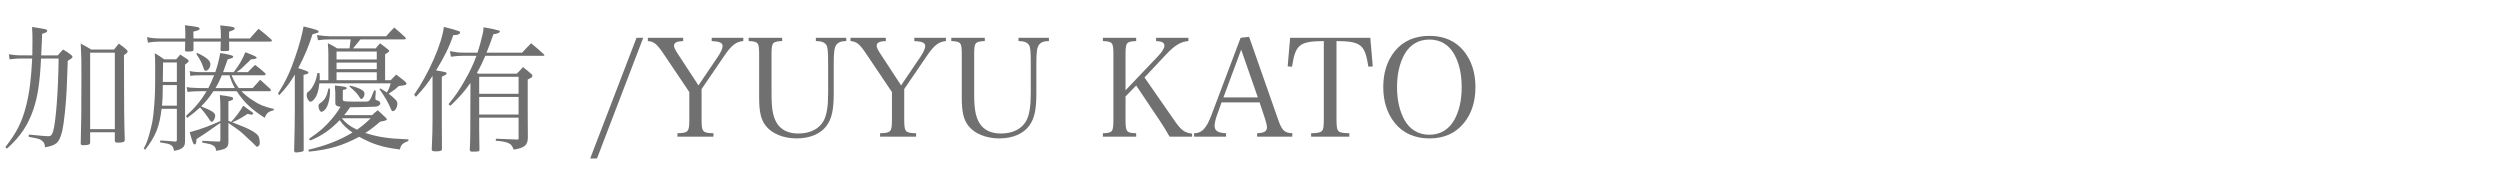
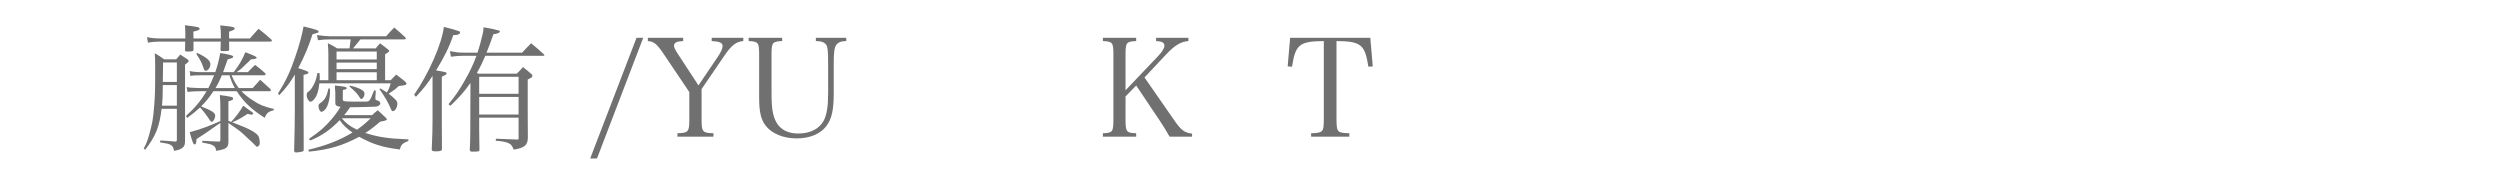
<svg xmlns="http://www.w3.org/2000/svg" version="1.1" id="レイヤー_1" x="0px" y="0px" width="2111.812px" height="143.986px" viewBox="0 0 2111.812 143.986" enable-background="new 0 0 2111.812 143.986" xml:space="preserve">
  <rect x="0" y="0" fill="#FFFFFF" width="2111.812" height="143.986" />
  <g>
-     <path fill="#717070" d="M27.301,46.771c0.115-4.492,0.115-7.947,0.115-11.403c0-5.184,0-7.257-0.345-12.556   c12.325,1.843,12.786,1.958,12.786,3.226c0,0.922-0.576,1.382-4.263,2.534c0,1.267-0.229,7.257-0.807,18.199h14.053   c1.843-2.188,2.419-2.879,4.492-4.953c3.11,1.844,3.917,2.42,6.681,4.493c0.921,0.806,1.268,1.267,1.268,1.611   c0,0.808-0.922,1.612-4.032,3.456c-0.115,4.031-0.115,4.031-0.921,24.074c-0.461,11.749-2.304,28.912-3.687,34.902   c-2.533,10.251-4.723,12.325-14.629,14.053c-0.114-2.88-0.807-4.262-2.995-5.875c-1.497-1.151-2.304-1.382-10.827-2.995   l0.114-1.843c10.712,1.037,14.976,1.383,16.356,1.383c2.188,0,3.11-0.807,4.032-3.571c2.419-7.257,4.492-33.979,4.838-62.087   H34.672c-1.037,20.619-2.764,31.907-6.335,42.62c-4.607,13.593-10.943,23.153-22.462,33.521l-1.382-1.268   c9.791-12.556,14.283-21.54,17.739-35.594c2.648-10.366,4.146-22.691,4.952-39.279H16.818c-1.844,0-3.341,0.115-8.754,0.691   l-0.576-4.262c3.456,0.575,6.796,0.921,9.33,0.921L27.301,46.771L27.301,46.771z M76.14,120.147c0,1.15-0.229,1.611-1.151,1.958   c-0.808,0.346-3.227,0.576-4.838,0.576c-1.382,0-1.958-0.462-1.958-1.498c0,0,0-0.23,0-0.347   c0.461-16.816,0.576-26.724,0.576-57.018c0-13.018,0-14.515-0.576-26.954c3.917,2.073,5.184,2.648,8.754,4.952h19.352   c1.729-2.073,2.188-2.765,4.032-4.952c3.11,2.188,3.917,2.764,6.451,4.952c0.806,0.922,1.037,1.268,1.037,1.729   c0,0.691-0.691,1.382-3.11,3.11c0.115,50.683,0.115,50.683,0.691,71.646c-0.115,1.613-1.382,2.188-5.875,2.188   c-1.844,0-2.534-0.46-2.534-1.612v-7.142h-20.85L76.14,120.147L76.14,120.147z M76.14,109.089h20.85V44.468H76.14V109.089z" />
    <path fill="#717070" d="M136.5,91.926c-1.843,15.205-4.838,22.809-13.821,34.558l-1.268-1.037   c2.304-4.262,2.995-6.104,4.607-11.634c2.533-9.215,3.34-13.361,4.031-22.231c0.922-10.827,1.037-12.786,1.037-36.745   c0-4.606-0.114-6.104-0.346-9.905c3.571,2.072,4.607,2.765,7.948,5.184h10.137c1.498-1.843,1.958-2.304,3.456-4.031   c2.074,1.382,4.147,2.766,6.105,4.031c0.69,0.576,1.036,0.922,1.036,1.383c0,0.69-0.922,1.497-3.109,3.109v64.045   c0,3.456-0.461,4.723-1.958,5.99c-1.843,1.497-3.571,2.188-7.372,2.765c-0.461-2.88-1.152-4.147-2.995-5.068   c-1.267-0.807-2.304-1.037-8.754-2.072l0.115-1.613c6.22,0.346,6.22,0.346,12.324,0.922c0.23,0,0.461,0,0.576,0   c0.807,0,1.152-0.461,1.152-1.612V91.926H136.5z M156.543,30.53v-2.765c0-2.534-0.114-3.57-0.346-6.45   c10.713,1.267,12.44,1.728,12.44,2.88c0,1.036-1.268,1.612-5.3,2.534c0.115,2.765,0.115,2.765,0.115,5.759h23.153   c0-6.22-0.115-6.796-0.576-11.058c6.104,0.575,10.597,1.15,11.634,1.728c0.346,0.23,0.576,0.576,0.576,0.922   c0,0.921-1.267,1.612-4.723,2.649v5.759h17.624c3.225-3.687,4.146-4.838,7.257-8.178c4.606,3.686,6.104,4.838,10.828,9.1   c0.229,0.346,0.46,0.691,0.46,0.807c0,0.575-0.576,0.922-1.268,0.922h-34.901c0,2.188,0,3.455,0.114,6.796   c-0.114,0.69-0.346,0.922-1.037,1.037c-0.346,0.114-3.686,0.229-4.838,0.229c-1.151,0-1.498-0.346-1.498-1.268   c0.115-3.341,0.115-3.802,0.23-6.796h-23.038c0,2.765,0,3.455,0,6.91c-0.115,1.269-0.921,1.498-5.644,1.498   c-1.037,0-1.498-0.346-1.498-1.268c0,0,0-0.115,0-0.23c0.114-2.993,0.114-2.993,0.114-6.91h-21.08   c-3.686,0-7.486,0.346-10.366,0.922l-0.808-4.724c3.341,0.807,6.682,1.151,11.75,1.151h20.619V30.53H156.543z M149.402,71.883   h-11.865c-0.115,1.845-0.115,1.845-0.115,5.646c0,4.031-0.114,6.911-0.575,11.749h12.556V71.883L149.402,71.883z M149.402,52.762   h-11.634c-0.115,4.838-0.115,4.838-0.23,16.472h11.865L149.402,52.762L149.402,52.762z M180.272,77.066   c-3.341,5.067-6.335,8.755-10.367,12.786c9.445,3.801,11.864,5.414,11.864,7.947c0,2.305-1.612,5.068-2.879,5.068   c-0.576,0-1.152-0.461-1.844-1.613c-2.304-3.686-5.644-7.946-8.062-10.48c-3.456,3.225-5.529,4.953-10.943,8.869l-0.922-1.729   c7.604-6.797,12.44-12.671,17.395-20.85h-5.76c-3.801,0-7.833,0.229-10.366,0.576l-0.691-4.031c2.649,0.46,2.649,0.46,11.058,0.806   h7.258c1.958-3.801,3.34-6.911,4.838-10.827h-11.175c-4.262,0-6.564,0.115-8.869,0.575l-0.576-4.146   c2.534,0.575,5.759,0.922,9.444,0.922h12.21c1.959-5.99,2.995-9.676,4.147-16.127c4.838,0.69,9.33,1.729,10.367,2.304   c0.345,0.115,0.576,0.461,0.576,0.691c0,1.037-0.921,1.383-4.607,2.304c-1.843,5.299-2.419,6.911-3.917,10.828h8.985   c4.377-5.646,7.486-10.943,9.791-16.817c7.833,2.994,9.561,3.801,9.561,4.607c0,0.806-1.613,1.267-4.723,1.382   c-8.524,8.294-8.524,8.294-12.21,10.828h9.561c2.649-2.88,3.456-3.688,6.105-6.105c3.801,2.88,4.953,3.803,8.409,6.911   c0.229,0.346,0.461,0.808,0.461,0.922c0,0.576-0.576,0.922-1.382,0.922h-27.415c2.304,5.185,3.455,7.258,6.104,10.827h11.75   c2.764-3.109,3.686-4.146,6.335-7.025c3.801,3.341,4.953,4.377,8.524,7.718c0.229,0.461,0.576,0.922,0.576,1.037   c0,0.46-0.576,0.921-1.152,0.921h-23.729c2.649,2.765,5.185,4.838,8.87,7.257c6.335,4.262,10.137,5.76,18.43,7.718v1.037   c-4.606,1.151-6.104,2.419-7.718,6.45c-11.058-7.026-17.624-13.247-23.612-22.462L180.272,77.066L180.272,77.066z M192.943,102.062   c1.037,0.461,1.267,0.576,2.304,0.922c3.801-4.032,7.487-8.985,10.252-13.708c1.729,1.268,3.11,2.188,3.917,2.88   c1.498,1.037,2.534,1.728,2.88,2.073c1.037,0.69,1.612,1.268,1.612,1.612c0,0.575-0.806,1.036-1.382,1.036   c-0.46,0-2.073-0.346-3.34-0.69c-6.335,4.031-8.179,5.067-13.017,7.142c1.497,0.576,2.879,1.037,3.571,1.383   c10.597,3.916,16.817,7.372,18.545,10.252c0.691,1.151,1.152,3.57,1.152,5.989c0,1.498-1.152,2.995-2.188,2.995   c-0.575,0-0.807-0.23-2.419-1.958c-0.345-0.461-1.037-1.037-2.072-2.073c-0.922-0.807-2.305-1.958-3.918-3.57   c-5.644-5.414-6.91-6.336-15.896-12.44v1.843c0,6.451,0,6.451,0,13.823v0.346c-0.115,4.953-1.843,6.104-10.367,7.487   c-0.346-2.88-1.151-4.032-3.801-5.184c-1.152-0.462-1.613-0.576-7.948-1.844v-1.383c3.341,0,3.341,0,7.833,0.346   c3.11,0.115,3.11,0.115,6.221,0.23h0.229c0.806,0,1.037-0.461,1.037-1.843v-13.823c-1.958,1.152-2.765,1.729-9.445,6.451   c-3.801,2.648-6.22,4.262-10.713,7.142c-0.229,3.801-0.576,4.492-1.498,4.492c-1.151,0-1.728-1.268-4.262-10.367   c7.487-1.843,17.048-5.299,25.917-9.33V91.926c0-5.184-0.115-7.025-0.461-11.634c9.791,1.268,11.289,1.729,11.289,2.995   c0,0.921-1.037,1.497-4.032,2.304L192.943,102.062L192.943,102.062z M166.565,44.698c8.062,3.802,11.173,6.566,11.173,9.561   c0,2.649-2.074,5.529-3.917,5.529c-1.037,0-1.267-0.461-2.304-3.455c-1.152-3.341-2.419-5.99-5.646-10.713L166.565,44.698z    M198.357,74.417c-2.188-4.146-2.995-5.989-4.492-10.827h-6.451c-1.728,4.146-3.226,7.258-5.414,10.827H198.357z" />
    <path fill="#717070" d="M234.757,79.14c6.797-10.942,10.252-18.199,14.744-31.331c3.571-10.713,5.645-18.2,6.911-25.457   c9.791,2.304,12.786,3.226,12.786,4.378c0,0.345-0.23,0.689-0.691,0.921c0,0-1.612,0.461-4.492,1.268   c-3.226,10.021-6.565,18.199-12.096,28.683c1.383,0.346,1.383,0.346,5.99,1.958c1.843,0.69,2.649,1.151,2.649,1.729   c0,0.806-0.807,1.268-4.147,1.958V91.58c0,12.44,0,12.44,0.115,21.08c0,7.257,0,7.257,0,13.592c0.115,0,0.115,0.23,0.115,0.23   c0,0.807-0.347,1.151-1.037,1.497c-0.921,0.346-4.032,0.807-5.414,0.807c-1.152,0-1.612-0.461-1.729-1.612   c0.46-17.738,0.576-24.881,0.576-34.901V63.014c-4.492,7.486-7.025,10.826-13.016,17.277L234.757,79.14z M277.377,45.851   c0-2.88-0.114-4.953-0.46-9.33c3.687,1.728,4.724,2.304,7.948,4.377h10.367c0.806-5.76,0.806-5.76,0.921-7.604h-17.509   c-3.456,0-5.645,0.115-10.021,0.691l-0.921-4.378c2.766,0.461,8.639,1.037,10.943,1.037h47.572   c2.765-3.227,3.687-4.263,6.797-7.372c4.146,3.456,5.414,4.606,9.33,8.294c0.229,0.46,0.461,0.689,0.461,0.921   c0,0.461-0.576,0.807-1.268,0.807h-37.091c-3.801,4.607-5.875,7.143-6.22,7.604h19.122c1.498-1.958,1.958-2.534,3.686-4.263   c2.879,2.073,3.687,2.649,6.22,4.724c1.037,0.806,1.498,1.267,1.498,1.728c0,0.576-0.229,0.691-3.456,2.766v21.886h4.724   c1.958-2.073,2.534-2.649,4.607-4.723c3.226,2.419,4.263,3.109,7.143,5.528c1.151,1.036,1.612,1.612,1.612,2.073   s-0.461,0.921-0.922,1.151c-0.575,0.229-2.419,0.575-5.644,0.922c-3.11,2.88-3.687,3.341-8.524,6.45   c5.645,4.378,7.372,6.336,7.372,8.179c0,3.341-1.843,6.564-3.801,6.564c-0.691,0-1.152-0.46-1.498-1.497   c-2.304-5.413-5.068-10.366-9.906-17.162l0.808-0.461c2.764,1.496,3.57,2.072,5.528,3.341c1.613-2.766,2.188-4.032,3.226-7.719   h-60.246c-0.461,4.263-1.037,6.682-2.074,9.445c-1.152,3.227-3.801,6.105-5.529,6.105c-1.382,0-3.109-3.11-3.109-5.3   c0-0.69,0.114-1.497,0.346-2.188c0.23-0.461,0.23-0.461,1.729-1.498c1.267-0.921,3.109-3.686,4.491-6.681   c1.152-2.534,1.729-4.492,2.419-8.524h1.844c0.114,1.613,0.229,2.765,0.229,3.688c0,0.346-0.115,1.035-0.115,2.304h7.372V45.851   L277.377,45.851z M260.444,126.482c14.514-3.341,26.148-7.833,37.321-14.515c-5.185-3.687-7.833-6.221-10.828-10.481   c-7.604,8.062-15.205,13.247-24.767,17.163l-1.267-1.268c9.791-6.796,13.016-9.561,19.121-16.588   c3.571-4.262,5.299-6.681,7.603-10.597c-1.267-0.115-2.072-0.23-2.88-0.691c-1.267-0.575-1.497-1.15-1.497-3.341v-8.293   c0-0.346-0.115-1.268-0.229-2.765c0-0.691,0-1.612-0.115-2.88c8.063,0.807,10.021,1.268,10.021,2.188   c0,0.808-0.807,1.152-3.341,1.613v7.602c0,1.037,0.115,1.384,0.691,1.613c0.921,0.461,3.456,0.576,7.833,0.576h11.058   c2.995,0,3.456-0.691,6.912-9.676l1.382,0.574l-0.346,5.185c0,0.576,0,1.152,0,1.268c0,1.151,0,1.151,2.188,1.844   c1.152,0.346,1.959,1.267,1.959,2.304c0,1.382-1.613,2.534-3.918,2.765c-1.497,0.115-12.9,0.461-17.97,0.461   c-0.806,0-1.151,0-3.571,0c-2.648,3.801-2.879,4.031-5.067,6.682h23.614c1.958-1.844,2.533-2.305,4.723-4.146   c2.649,2.419,3.456,3.109,6.105,5.645c0.461,0.461,0.807,0.807,1.036,1.036c0.346,0.347,0.576,0.691,0.576,0.923   c0,0.921-1.382,1.382-5.644,2.072c-5.646,4.838-8.294,6.796-12.557,9.562c10.713,3.455,19.121,4.723,36.399,5.414v1.382   c-4.838,1.728-6.45,3.341-7.142,7.142c-14.398-1.728-22.923-4.377-34.441-10.713c-13.708,7.373-25.111,10.828-42.504,12.556   L260.444,126.482z M278.644,74.763c0.114,1.036,0.114,1.958,0.114,2.765c0,5.645-1.728,12.095-3.801,14.629   c-0.921,1.152-2.534,2.304-3.34,2.304c-1.267,0-2.534-2.188-2.534-4.606c0-1.382,0.115-1.844,1.152-2.534   c4.147-2.765,5.99-6.105,7.142-12.556L278.644,74.763L278.644,74.763z M318.269,50.228v-6.682h-33.98v6.682H318.269z    M284.288,52.877v5.529h33.98v-5.529H284.288z M318.269,67.736v-6.681h-33.98v6.681H318.269z M288.665,99.874   c3.687,4.377,6.912,6.796,12.901,9.676c4.606-3.226,6.796-5.067,11.634-9.676H288.665z M295.692,72.344   c4.493,1.037,7.718,2.188,9.906,3.571c1.612,0.921,2.304,1.958,2.304,3.455c0,1.958-1.497,4.262-2.649,4.262   c-0.461,0-0.922-0.345-1.382-1.267c-2.188-3.456-3.686-5.068-8.754-9.33L295.692,72.344z" />
    <path fill="#717070" d="M349.831,79.946c12.095-17.163,23.614-43.312,25.111-57.249c4.492,1.037,11.519,3.11,12.9,3.687   c0.576,0.23,0.808,0.576,0.808,0.922c0,1.383-1.729,2.304-4.377,2.304c-0.23,0-0.921,0-1.382,0   c-3.341,10.021-7.487,18.431-14.515,29.834c8.409,1.498,8.87,1.613,8.87,2.648c0,0.691-0.115,0.808-4.032,2.766v35.479   c0,4.263,0,11.288,0.115,25.571c0,1.498-1.267,1.958-5.414,1.958c-2.419,0-2.995-0.345-3.225-1.497   c0.576-12.21,0.69-17.509,0.69-26.032v-36.17c-5.067,7.487-7.602,10.713-14.053,17.624L349.831,79.946z M391.414,47.117   c-3.34,0-6.681,0.23-10.481,0.807l-0.922-4.723c5.645,1.037,7.834,1.267,11.403,1.267h11.98c1.382-4.146,2.534-8.407,4.03-14.514   c0.808-3.109,0.922-4.146,1.037-6.911c5.761,0.922,11.98,2.305,13.133,2.766c0.345,0.114,0.69,0.461,0.69,0.807   c0,1.036-1.958,1.843-5.529,2.304c-2.419,7.143-3.57,10.021-5.76,15.55h30.064c3.34-3.569,4.262-4.606,7.603-7.946   c4.724,3.916,6.22,5.184,10.712,9.33c0.347,0.346,0.461,0.575,0.461,0.807c0,0.345-0.229,0.46-0.922,0.46h-48.955   c-2.188,5.184-4.146,9.331-7.025,14.284l0.806,0.806h32.829c2.419-2.419,3.11-3.109,5.183-5.528   c3.11,2.419,4.032,3.109,6.912,5.645c0.807,0.691,1.037,1.037,1.037,1.728c0,1.037-0.346,1.384-3.917,3.11v29.719l0.115,19.582   c-0.23,6.222-2.88,8.524-11.979,9.906c-1.267-3.341-2.188-4.492-4.493-5.529c-2.533-1.035-5.298-1.611-10.597-1.958v-1.728   l17.624,0.691c0.345,0,0.46,0,0.691,0c0.806,0,0.921-0.115,0.921-1.384v-17.05h-33.29v10.137c0,1.151,0,3.916,0.115,8.18   c0,1.958,0.114,4.953,0.114,8.869c0,1.267-0.806,1.496-5.759,1.496c-1.843,0-2.304-0.345-2.419-1.728   c0.461-9.1,0.461-9.1,0.576-56.327c-5.068,7.143-8.524,11.173-16.933,19.353l-1.613-1.383c6.22-7.603,9.1-11.863,13.478-19.582   c4.377-7.486,7.487-14.054,10.137-21.311H391.414z M438.066,79.255V64.856h-33.29v14.397L438.066,79.255L438.066,79.255z    M404.776,96.764h33.29v-14.86h-33.29V96.764z" />
    <path fill="#717070" d="M537.704,31.913h5.646L504.3,133.854h-5.759L537.704,31.913z" />
    <path fill="#717070" d="M592.65,100.795c0,10.713,0.807,11.521,10.021,11.75v2.88h-30.409v-2.88   c9.215-0.229,10.021-1.151,10.021-11.75V77.758l-22.116-32.828c-5.299-7.833-7.718-9.791-12.9-10.253v-2.764h29.834v2.764   c-5.529,0.23-7.719,1.384-7.719,3.917c0,1.729,0.691,3.11,3.802,7.833l16.816,25.688l16.473-24.305   c2.419-3.57,3.917-6.911,3.917-8.869c0-2.766-2.419-3.917-9.216-4.264v-2.764h26.725v2.764c-6.105,0.576-9.906,3.456-15.896,12.211   l-19.352,28.337L592.65,100.795L592.65,100.795z" />
    <path fill="#717070" d="M660.726,31.913v2.764c-8.409,0.462-8.985,1.152-8.985,11.865v32.943c0,12.21,1.152,18.661,4.147,23.959   c3.57,6.221,9.791,9.331,18.43,9.331c10.137,0,17.739-3.917,21.54-10.943c2.534-4.953,3.686-11.979,3.686-23.151V53.453   c0-10.367-0.345-13.708-1.611-15.551c-1.498-2.188-3.917-3.11-8.755-3.227v-2.764h25.688v2.764   c-4.492,0.115-6.796,1.037-8.409,3.227c-1.613,2.188-2.188,5.99-2.188,15.551v25.571c0,13.593-1.613,21.08-5.875,26.954   c-4.953,7.026-14.168,10.942-25.457,10.942c-11.174,0-20.965-4.03-26.148-10.713c-4.031-5.184-5.529-11.749-5.529-23.729V46.542   c0-10.713-0.575-11.403-8.869-11.865v-2.764H660.726z" />
-     <path fill="#717070" d="M763.821,100.795c0,10.713,0.807,11.521,10.021,11.75v2.88h-30.41v-2.88   c9.215-0.229,10.021-1.151,10.021-11.75V77.758l-22.116-32.828c-5.299-7.833-7.718-9.791-12.9-10.253v-2.764h29.834v2.764   c-5.529,0.23-7.719,1.384-7.719,3.917c0,1.729,0.691,3.11,3.802,7.833l16.816,25.688l16.473-24.305   c2.419-3.57,3.917-6.911,3.917-8.869c0-2.766-2.42-3.917-9.215-4.264v-2.764h26.724v2.764c-6.105,0.576-9.906,3.456-15.896,12.211   L763.82,75.224L763.821,100.795L763.821,100.795z" />
-     <path fill="#717070" d="M831.897,31.913v2.764c-8.409,0.462-8.985,1.152-8.985,11.865v32.943c0,12.21,1.152,18.661,4.147,23.959   c3.57,6.221,9.791,9.331,18.43,9.331c10.137,0,17.739-3.917,21.54-10.943c2.534-4.953,3.687-11.979,3.687-23.151V53.453   c0-10.367-0.346-13.708-1.612-15.551c-1.498-2.188-3.917-3.11-8.754-3.227v-2.764h25.686v2.764   c-4.492,0.115-6.795,1.037-8.408,3.227c-1.611,2.188-2.188,5.99-2.188,15.551v25.571c0,13.593-1.613,21.08-5.875,26.954   c-4.953,7.026-14.168,10.942-25.457,10.942c-11.173,0-20.964-4.03-26.148-10.713c-4.03-5.184-5.528-11.749-5.528-23.729V46.542   c0-10.713-0.576-11.403-8.87-11.865v-2.764H831.897z" />
    <path fill="#717070" d="M950.771,100.795c0,10.599,0.69,11.521,8.985,11.75v2.88H931.65v-2.88c8.18-0.229,8.869-1.037,8.869-11.75   V46.542c0-10.713-0.574-11.403-8.869-11.865v-2.764h28.106v2.764c-8.41,0.462-8.985,1.152-8.985,11.865V76.26l27.416-28.797   c3.569-3.686,5.414-6.796,5.414-8.869c0-2.533-1.959-3.687-7.027-3.917v-2.764h27.301v2.764c-6.451,0.462-11.75,3.688-19.467,11.98   l-17.625,18.775l26.264,37.781c4.839,6.796,7.832,8.984,13.938,9.677v2.533h-19.006c-3.228-5.645-5.414-9.216-8.293-13.478   l-19.928-29.719l-8.986,9.215L950.771,100.795L950.771,100.795z" />
-     <path fill="#717070" d="M1028.178,96.879c-1.383,3.688-2.188,7.257-2.188,9.445c0,4.147,2.994,5.99,9.676,6.221v2.88h-26.953v-2.88   c6.564,0,10.365-4.031,14.744-15.666l24.535-64.966l7.142-0.807l24.42,69.574c3.225,9.444,5.414,11.634,12.096,11.863v2.88h-29.719   v-2.88c5.875-0.229,8.293-1.612,8.293-4.953c0-1.383-0.461-3.687-1.384-6.565l-4.838-14.515h-32.137L1028.178,96.879z    M1048.451,41.934l-14.973,40.315h29.026L1048.451,41.934z" />
    <path fill="#717070" d="M1128.968,100.795c0,6.797,0.462,8.985,2.074,10.252c1.15,1.037,4.146,1.498,8.754,1.498v2.88h-32.254   v-2.88c4.953,0,7.719-0.576,8.871-1.729c1.496-1.268,1.842-3.57,1.842-10.021V34.677c-20.619,0.23-23.959,2.881-26.838,21.656   l-3.688-0.229l2.074-24.189h67.729l2.074,24.189l-3.688,0.229c-2.994-18.775-6.219-21.426-26.953-21.656v66.118H1128.968z" />
-     <path fill="#717070" d="M1178.039,43.432c6.912-8.641,16.935-13.133,29.373-13.133c12.558,0,22.349,4.377,29.373,13.133   c6.336,8.062,9.562,18.084,9.562,30.18c0,12.095-3.226,22.23-9.562,30.062c-7.141,8.87-16.815,13.247-29.373,13.247   c-12.438,0-22.576-4.606-29.373-13.247c-6.334-8.062-9.561-18.084-9.561-30.062C1168.478,61.516,1171.59,51.61,1178.039,43.432z    M1186.334,101.256c4.607,8.18,11.863,12.557,21.078,12.557c9.217,0,16.474-4.377,21.08-12.557   c4.146-7.486,6.221-16.472,6.221-27.645c0-11.174-2.073-20.158-6.221-27.646c-4.607-8.294-11.863-12.556-21.08-12.556   c-9.215,0-16.471,4.377-21.078,12.556c-4.146,7.604-6.221,16.702-6.221,27.646C1180.113,84.554,1182.187,93.538,1186.334,101.256z" />
  </g>
</svg>